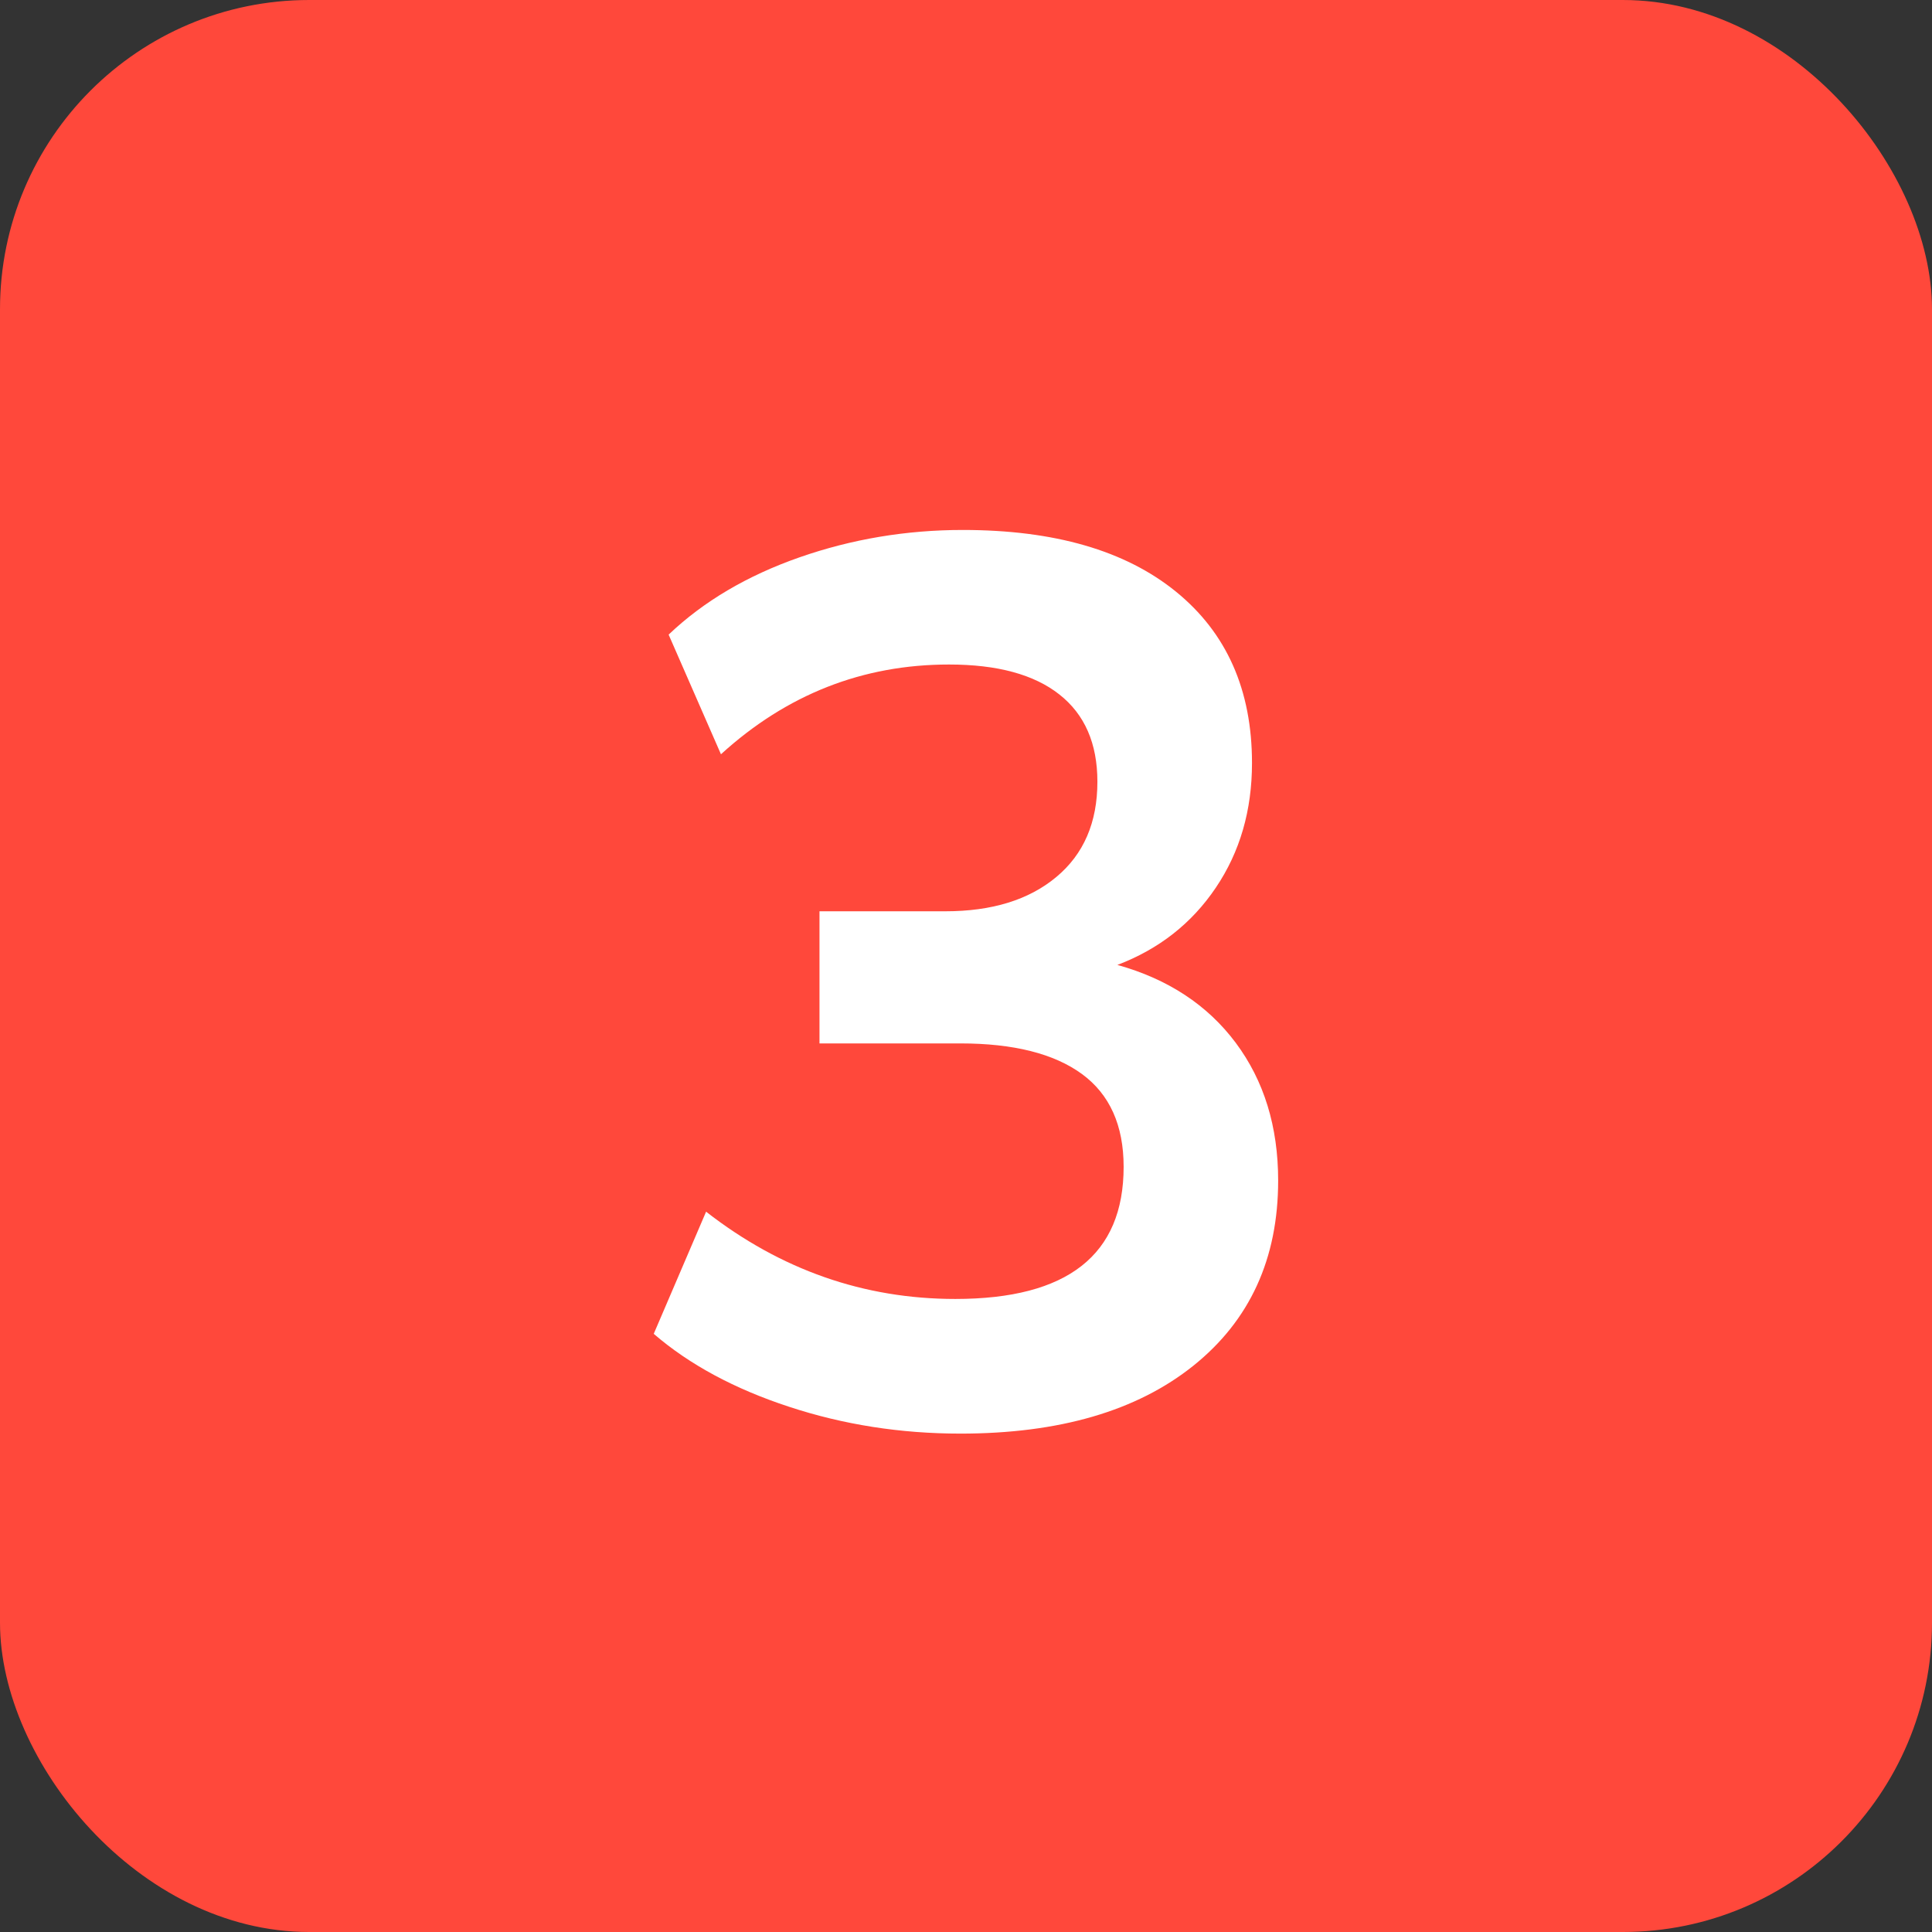
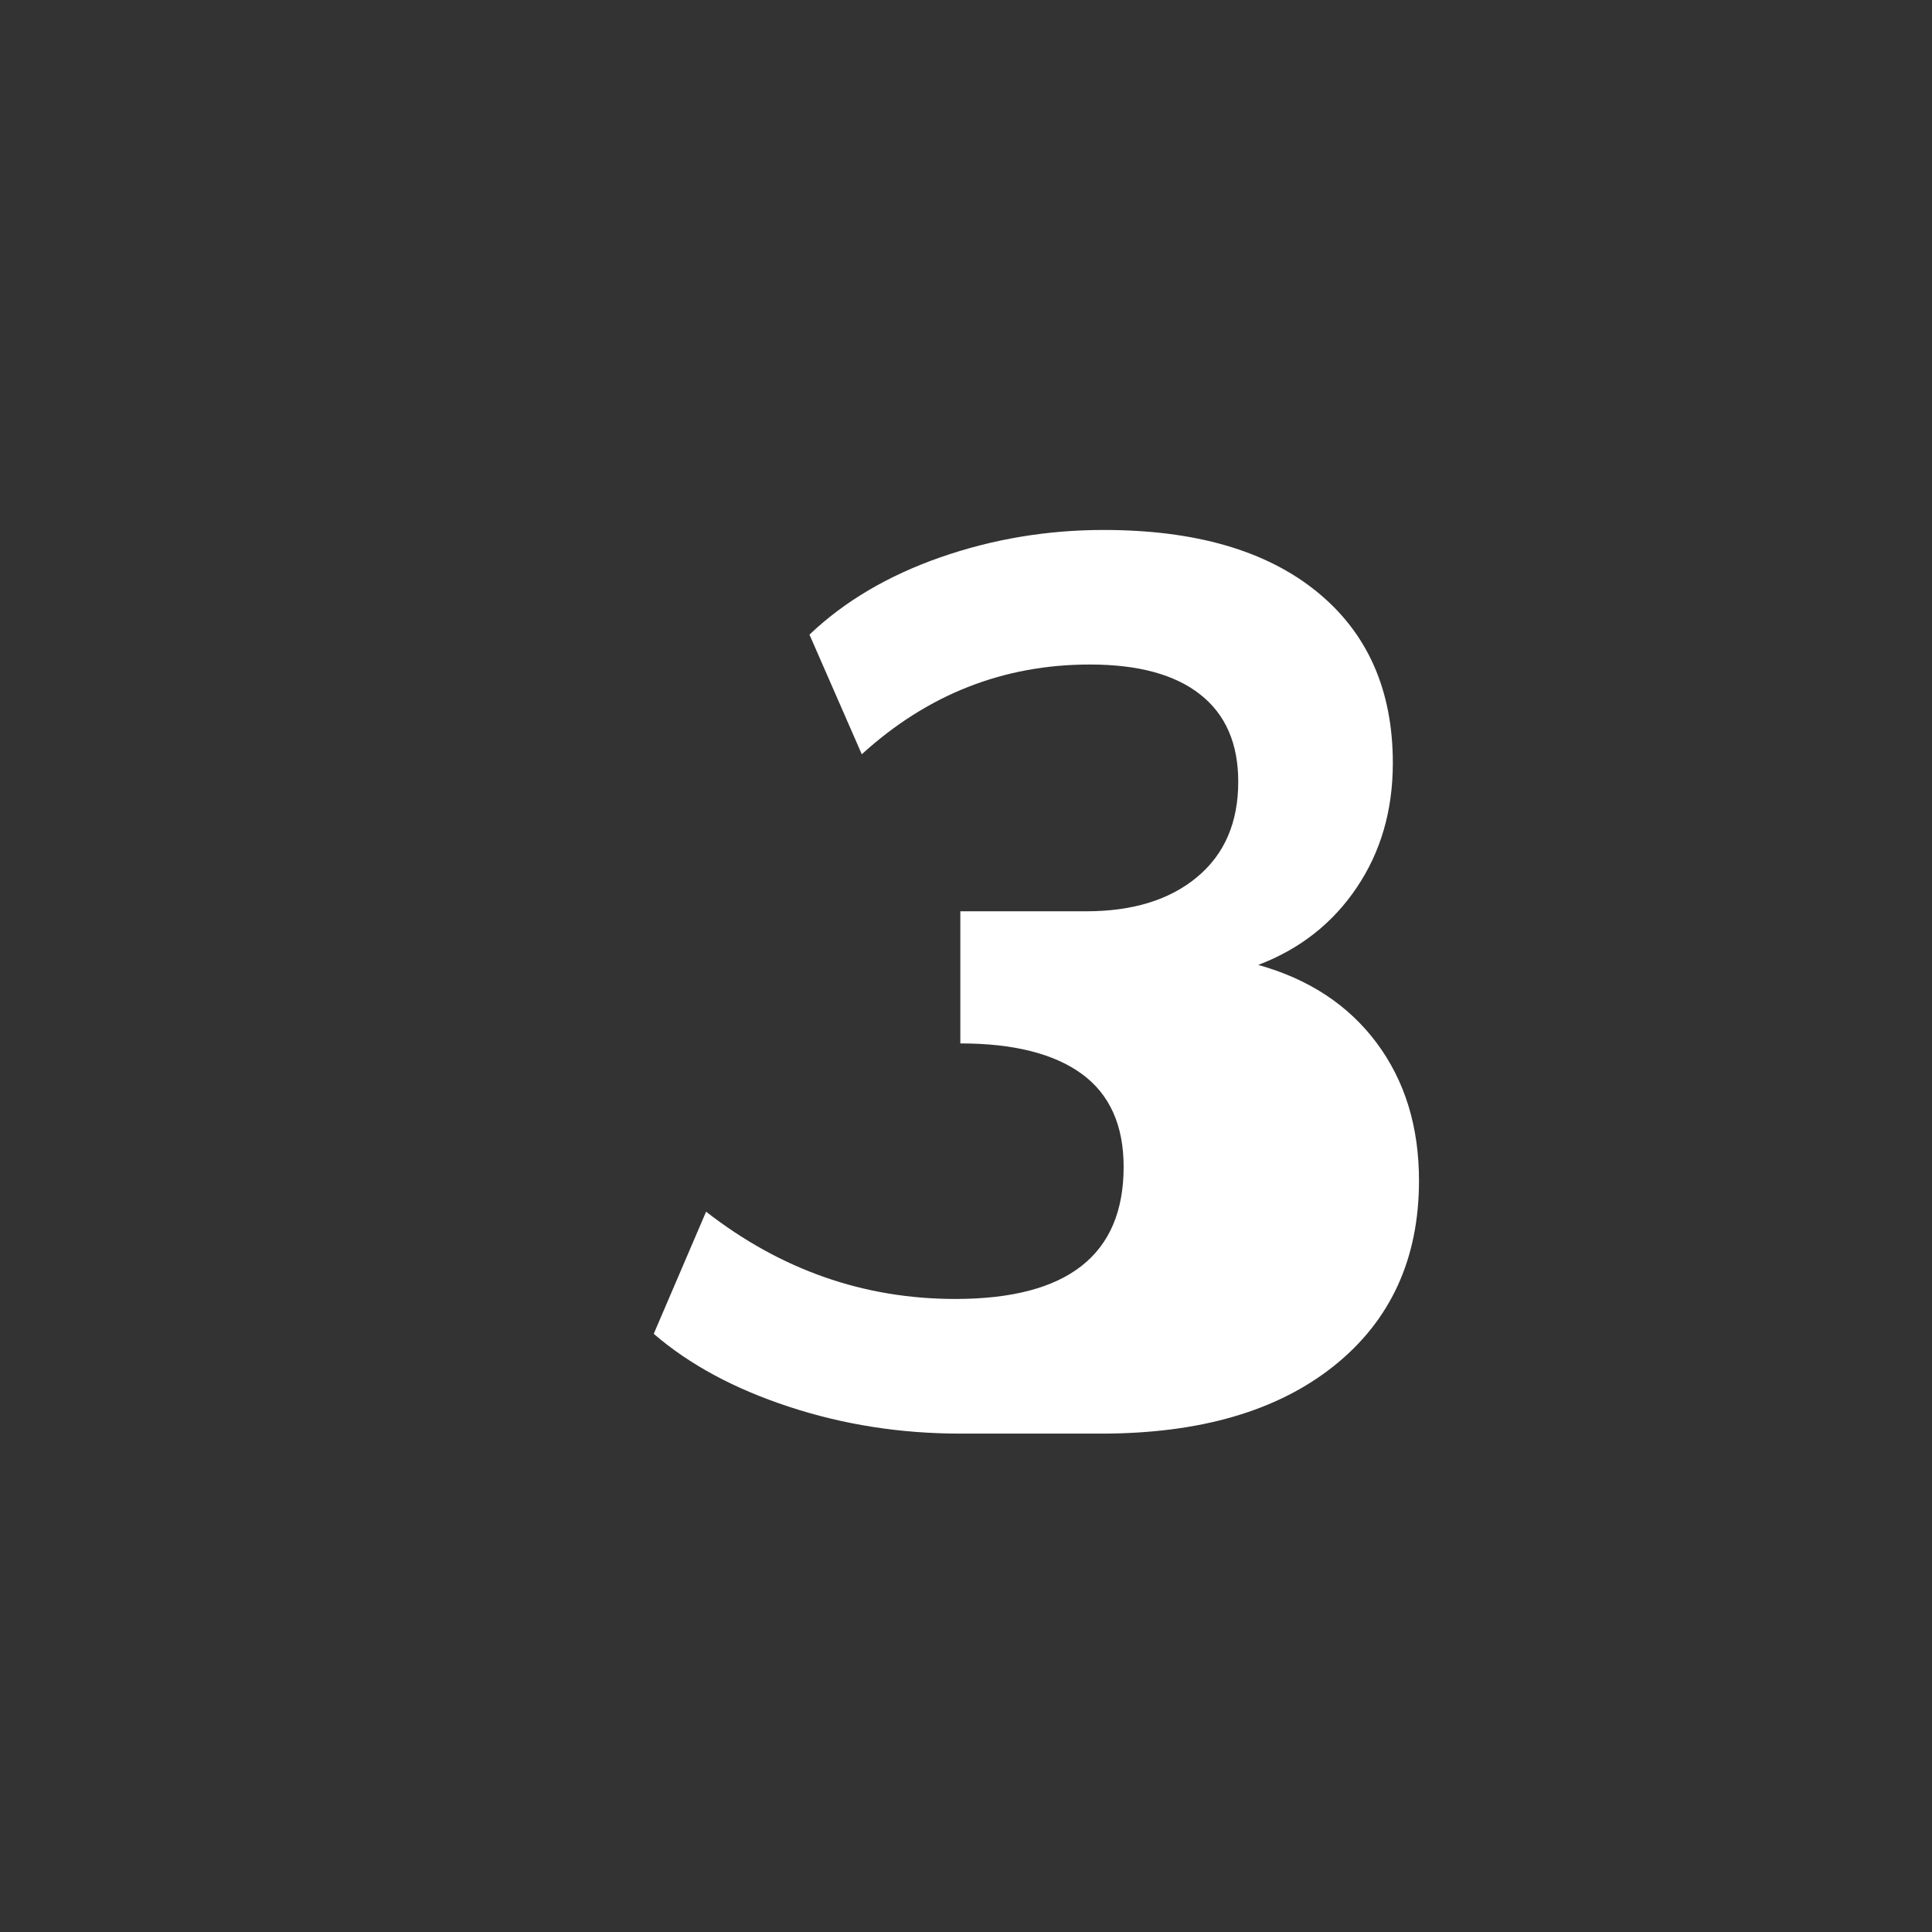
<svg xmlns="http://www.w3.org/2000/svg" id="Layer_2" viewBox="0 0 59 59">
  <rect x="0" y="0" width="59" height="59" fill="#333333" stroke="none" />
  <g id="Layer_1-2">
-     <rect width="59" height="59" rx="9.443" ry="9.443" style="fill:#ff483b; isolation:isolate; opacity:.999;" />
-     <path d="m29.328,43.78c-1.827,0-3.572-.273-5.232-.82-1.663-.545-3.041-1.286-4.132-2.227l1.599-3.73c2.283,1.777,4.82,2.665,7.612,2.665,3.427,0,5.139-1.346,5.139-4.035,0-1.269-.426-2.214-1.275-2.836-.851-.621-2.087-.933-3.712-.933h-4.301v-4.035h3.845c1.42,0,2.55-.348,3.386-1.046.838-.697,1.256-1.667,1.256-2.911,0-1.167-.387-2.056-1.162-2.665-.773-.61-1.896-.914-3.368-.914-2.639,0-4.961.914-6.966,2.741l-1.598-3.654c1.066-1.015,2.398-1.801,3.996-2.36,1.6-.558,3.262-.836,4.987-.836,2.792,0,4.961.626,6.509,1.883s2.323,3.002,2.323,5.234c0,1.448-.368,2.715-1.104,3.806-.736,1.093-1.74,1.879-3.007,2.36,1.546.431,2.753,1.225,3.615,2.379.862,1.156,1.295,2.557,1.295,4.206,0,2.386-.864,4.271-2.589,5.654-1.727,1.383-4.098,2.074-7.119,2.074Z" style="fill:#fff;" />
+     <path d="m29.328,43.78c-1.827,0-3.572-.273-5.232-.82-1.663-.545-3.041-1.286-4.132-2.227l1.599-3.73c2.283,1.777,4.82,2.665,7.612,2.665,3.427,0,5.139-1.346,5.139-4.035,0-1.269-.426-2.214-1.275-2.836-.851-.621-2.087-.933-3.712-.933v-4.035h3.845c1.42,0,2.55-.348,3.386-1.046.838-.697,1.256-1.667,1.256-2.911,0-1.167-.387-2.056-1.162-2.665-.773-.61-1.896-.914-3.368-.914-2.639,0-4.961.914-6.966,2.741l-1.598-3.654c1.066-1.015,2.398-1.801,3.996-2.36,1.6-.558,3.262-.836,4.987-.836,2.792,0,4.961.626,6.509,1.883s2.323,3.002,2.323,5.234c0,1.448-.368,2.715-1.104,3.806-.736,1.093-1.74,1.879-3.007,2.36,1.546.431,2.753,1.225,3.615,2.379.862,1.156,1.295,2.557,1.295,4.206,0,2.386-.864,4.271-2.589,5.654-1.727,1.383-4.098,2.074-7.119,2.074Z" style="fill:#fff;" />
  </g>
</svg>